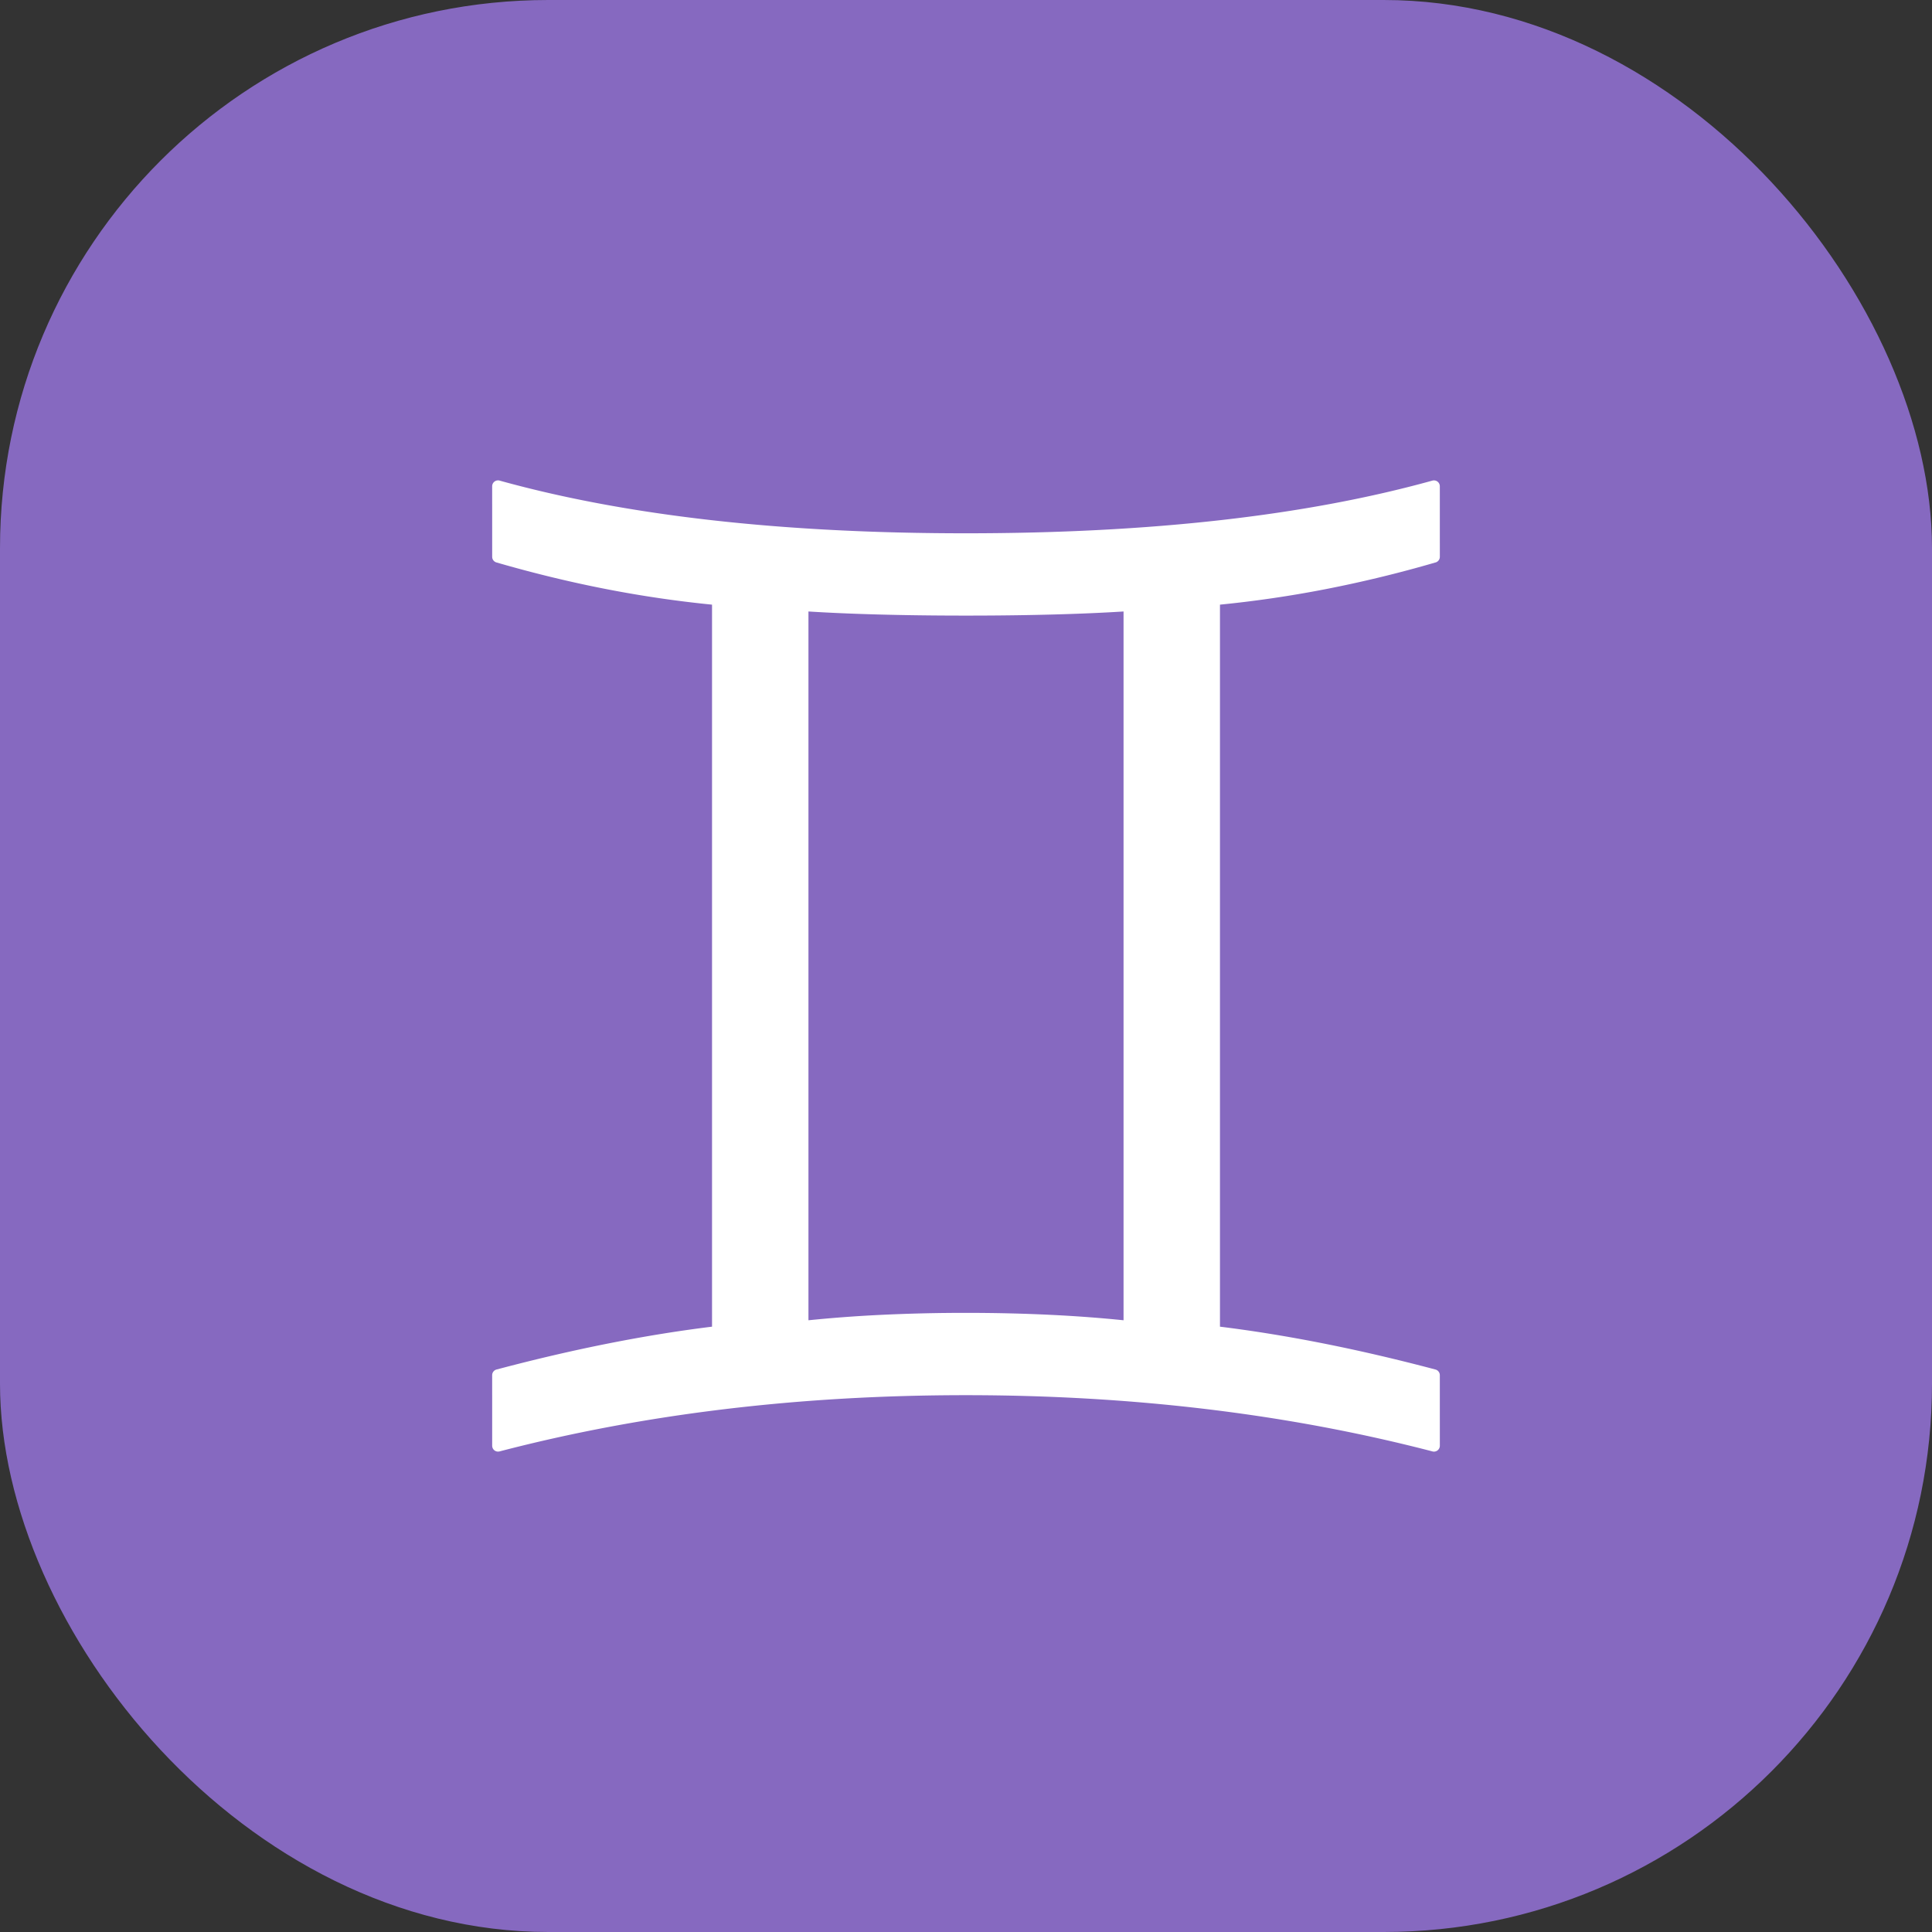
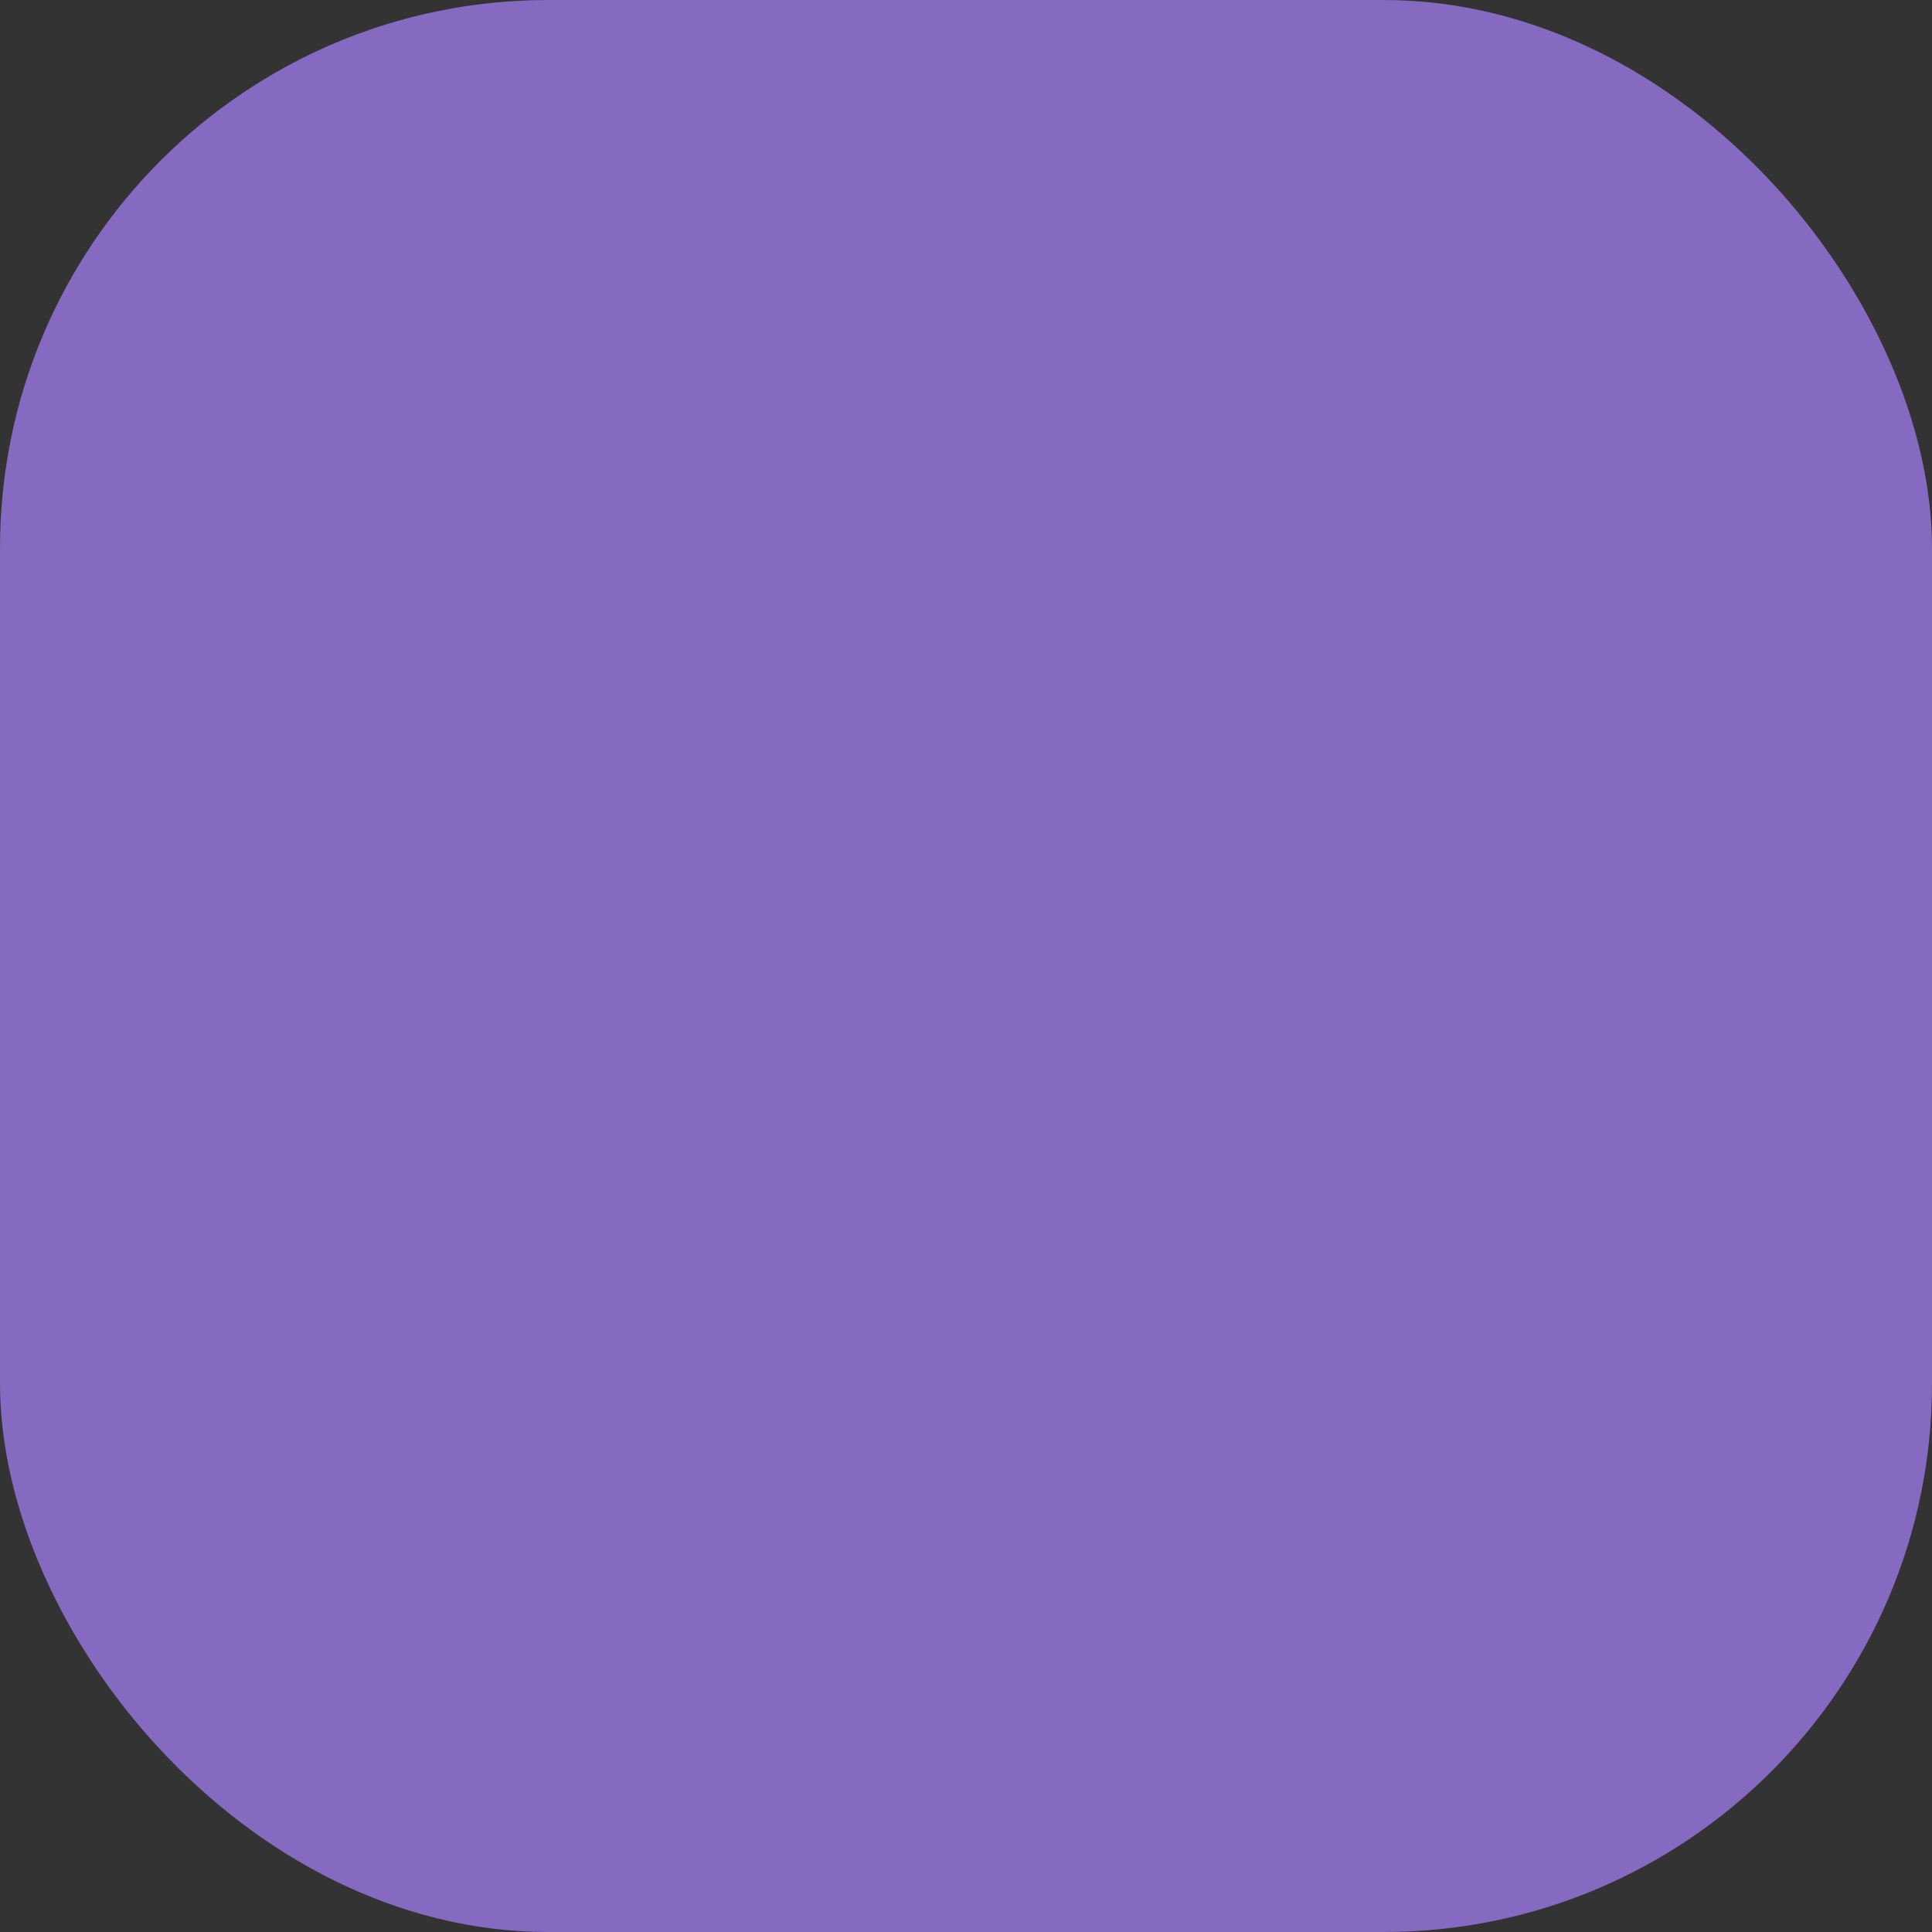
<svg xmlns="http://www.w3.org/2000/svg" shape-rendering="geometricPrecision" text-rendering="geometricPrecision" image-rendering="optimizeQuality" fill-rule="evenodd" clip-rule="evenodd" viewBox="0 0 512 512">
  <rect x="0" y="0" width="512" height="512" fill="#333333" stroke="none" />
  <rect fill="#8669C0" width="512" height="512" rx="145.305" ry="145.305" />
-   <path fill="#fff" fill-rule="nonzero" d="M130.431 383.136l-.002-18.697a1.56 1.56 0 011.265-1.53c10.411-2.763 20.44-5.088 30.083-6.987 9.319-1.835 18.293-3.278 26.918-4.339V160.239a303.277 303.277 0 01-27.788-4.075c-9.743-1.889-19.528-4.265-29.352-7.113a1.553 1.553 0 01-1.121-1.492l-.005-18.696a1.559 1.559 0 012.092-1.465c16.735 4.633 35.361 8.112 55.892 10.436 20.584 2.328 43.091 3.493 67.533 3.493 24.471 0 47.005-1.165 67.609-3.493 20.6-2.329 39.28-5.82 56.044-10.469a1.556 1.556 0 011.968 1.498l.004 18.696a1.56 1.56 0 01-1.252 1.529 330.07 330.07 0 01-29.186 7.076 302.567 302.567 0 01-27.828 4.075v191.344c8.602 1.061 17.563 2.504 26.882 4.339 9.674 1.905 19.749 4.24 30.222 7.014a1.556 1.556 0 011.159 1.503l.003 18.697a1.56 1.56 0 01-2.072 1.472c-19.065-4.947-38.884-8.662-59.462-11.143-20.608-2.484-41.971-3.728-64.091-3.728-22.143 0-43.504 1.244-64.093 3.728-20.601 2.487-40.424 6.212-59.476 11.175a1.553 1.553 0 01-1.893-1.114 1.709 1.709 0 01-.053-.39zm83.817-33.252a359.594 359.594 0 0119.021-1.422 464.696 464.696 0 0122.733-.539c7.891 0 15.47.183 22.729.539 6.668.328 13.01.805 19.022 1.422V162.05c-5.405.338-11.447.602-18.127.786-7.305.2-15.183.305-23.624.305-8.442 0-16.321-.105-23.626-.305-6.68-.184-12.723-.448-18.128-.786v187.834z" />
</svg>